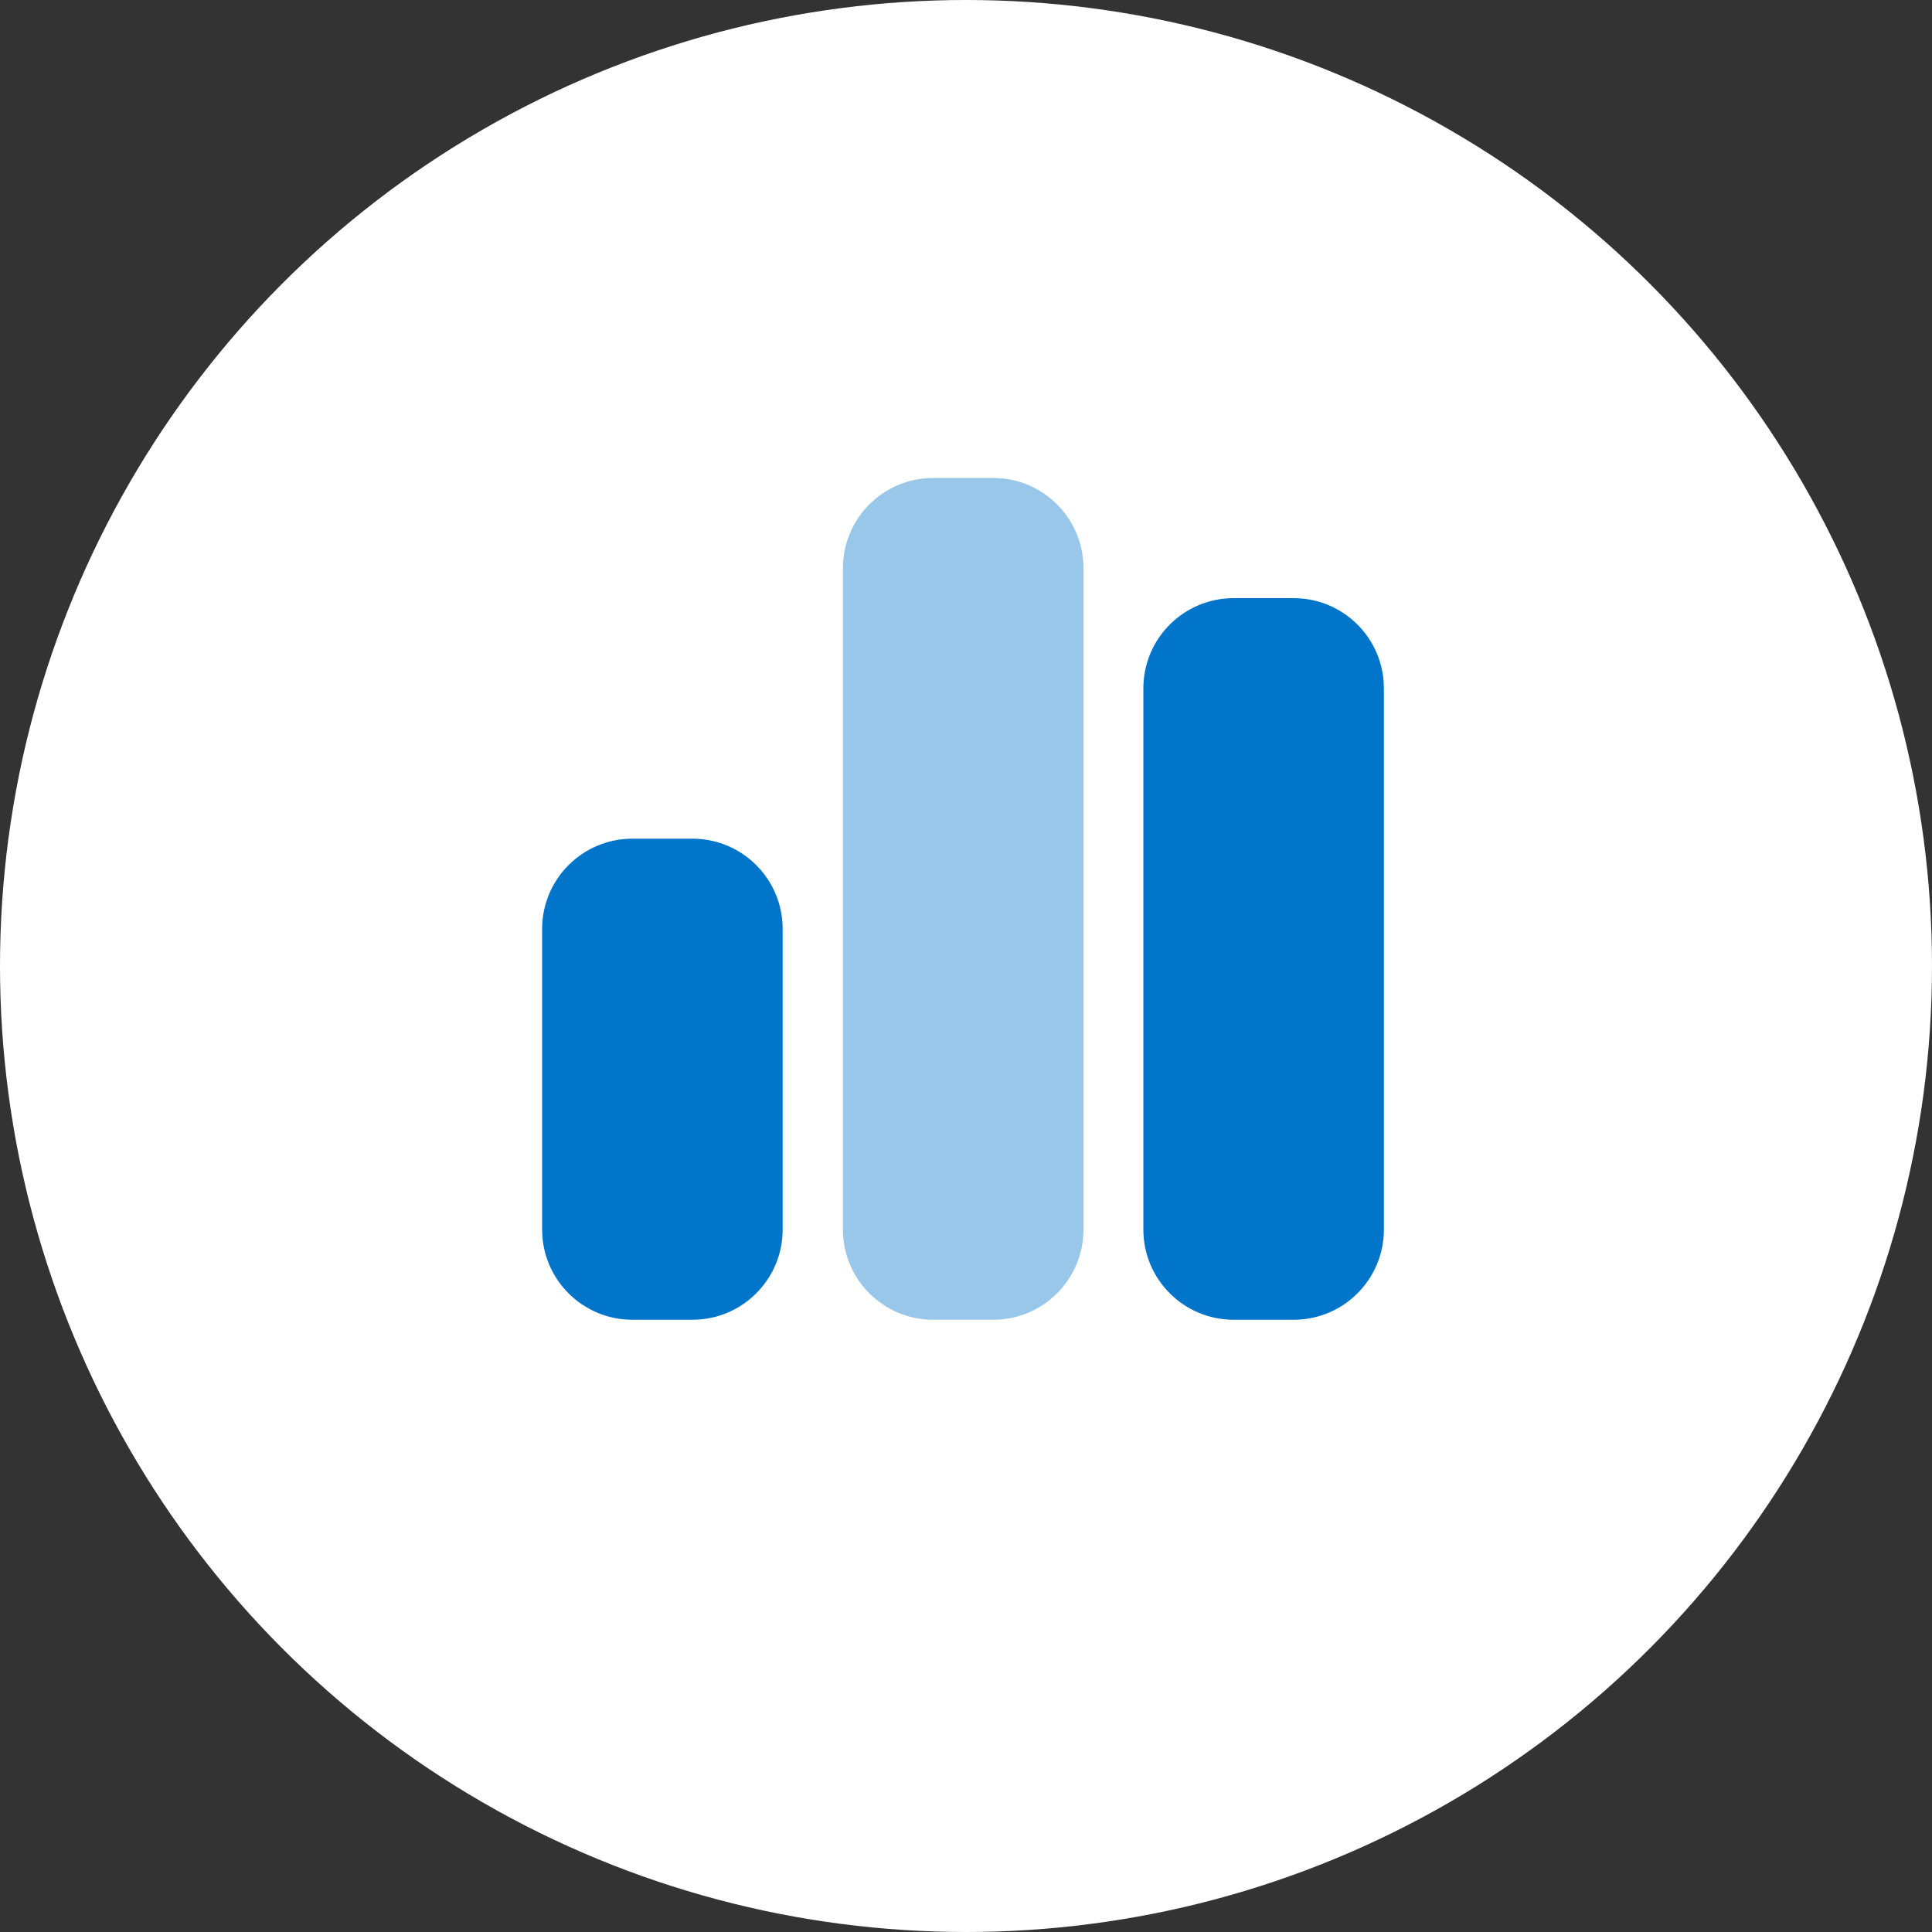
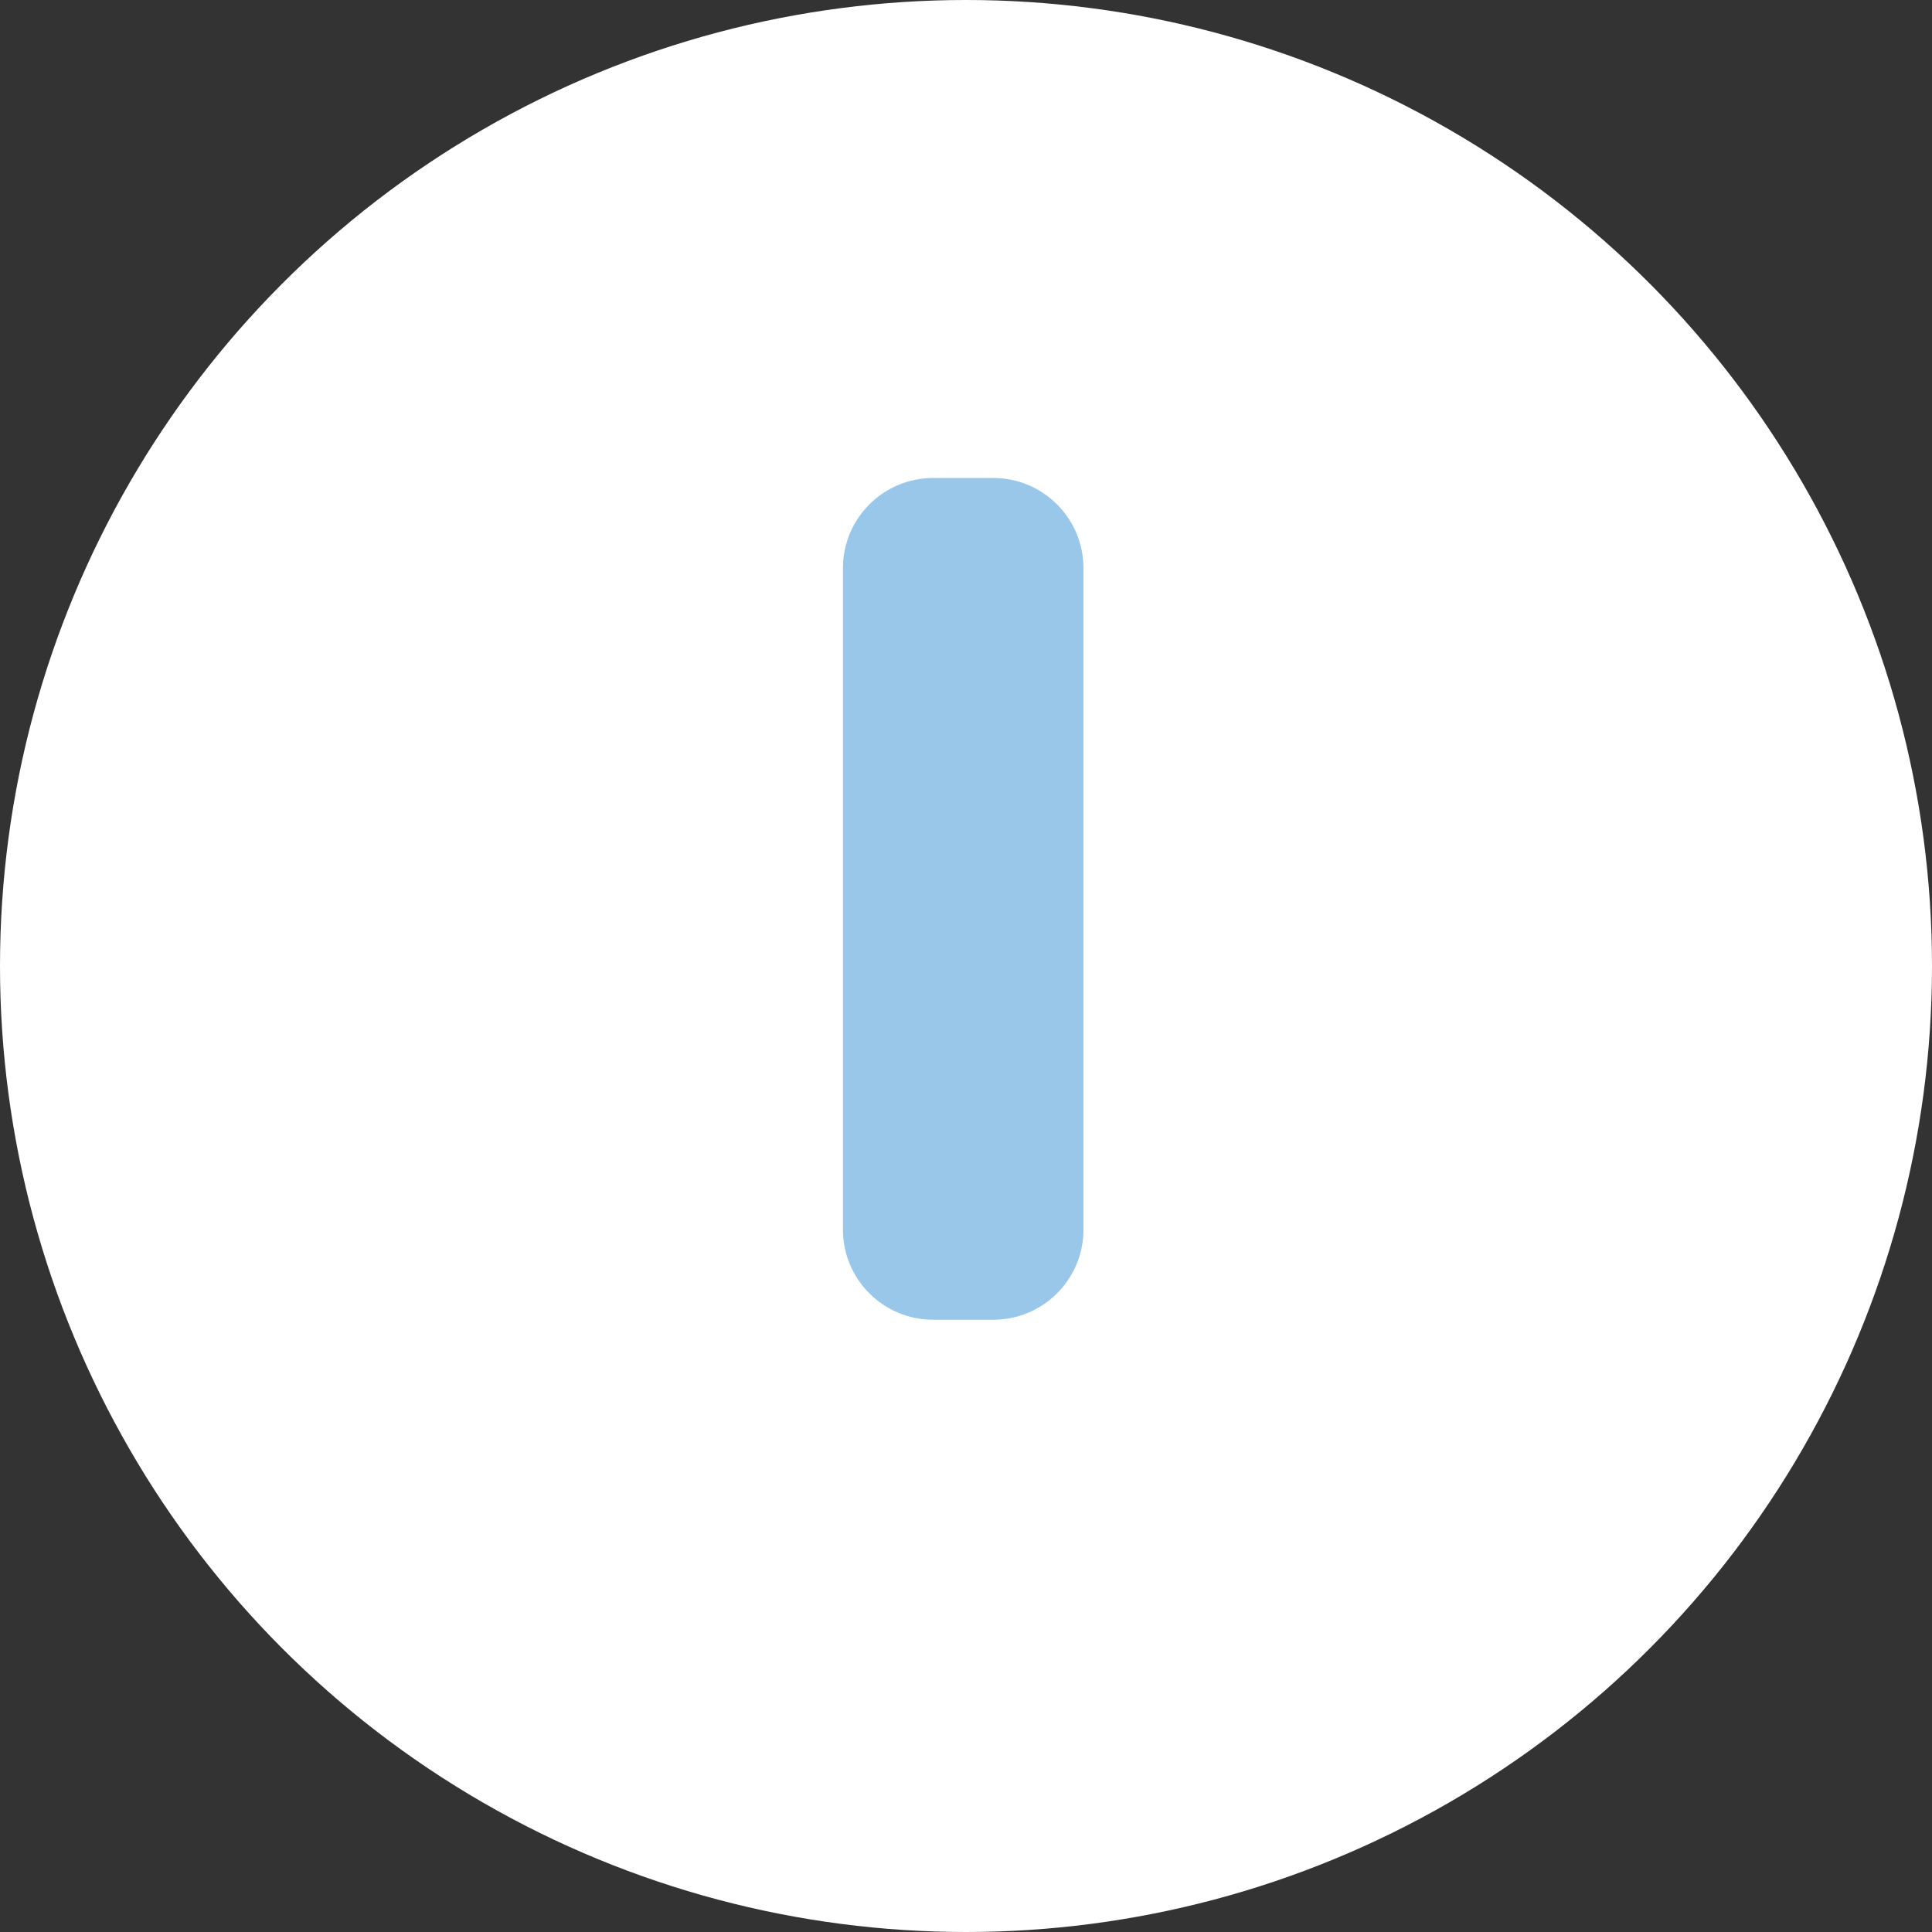
<svg xmlns="http://www.w3.org/2000/svg" id="Layer_2" data-name="Layer 2" viewBox="0 0 100 100">
  <rect x="0" y="0" width="100" height="100" fill="#333333" stroke="none" />
  <defs>
    <style>
      .cls-1 {
        fill: #fff;
      }

      .cls-1, .cls-2, .cls-3 {
        stroke-width: 0px;
      }

      .cls-2 {
        isolation: isolate;
        opacity: .4;
      }

      .cls-2, .cls-3 {
        fill: #0075c9;
      }
    </style>
  </defs>
  <g id="Layer_1-2" data-name="Layer 1">
    <g>
      <circle class="cls-1" cx="50" cy="50" r="50" />
      <g>
-         <path class="cls-3" d="m63.85,30.96c-2.58,0-4.67,2.09-4.67,4.67v28.01c0,2.58,2.09,4.67,4.67,4.67h3.11c2.58,0,4.67-2.09,4.67-4.67v-28.01c0-2.58-2.09-4.67-4.67-4.67h-3.11Zm-31.12,12.45c-2.58,0-4.67,2.09-4.67,4.67v15.56c0,2.58,2.09,4.67,4.67,4.67h3.11c2.58,0,4.67-2.09,4.67-4.67v-15.56c0-2.58-2.09-4.67-4.67-4.67h-3.11Z" />
        <path class="cls-2" d="m43.63,29.41c0-2.58,2.09-4.67,4.67-4.67h3.11c2.58,0,4.67,2.09,4.67,4.67v34.23c0,2.58-2.09,4.67-4.67,4.67h-3.11c-2.58,0-4.67-2.09-4.67-4.67V29.41Z" />
      </g>
    </g>
  </g>
</svg>